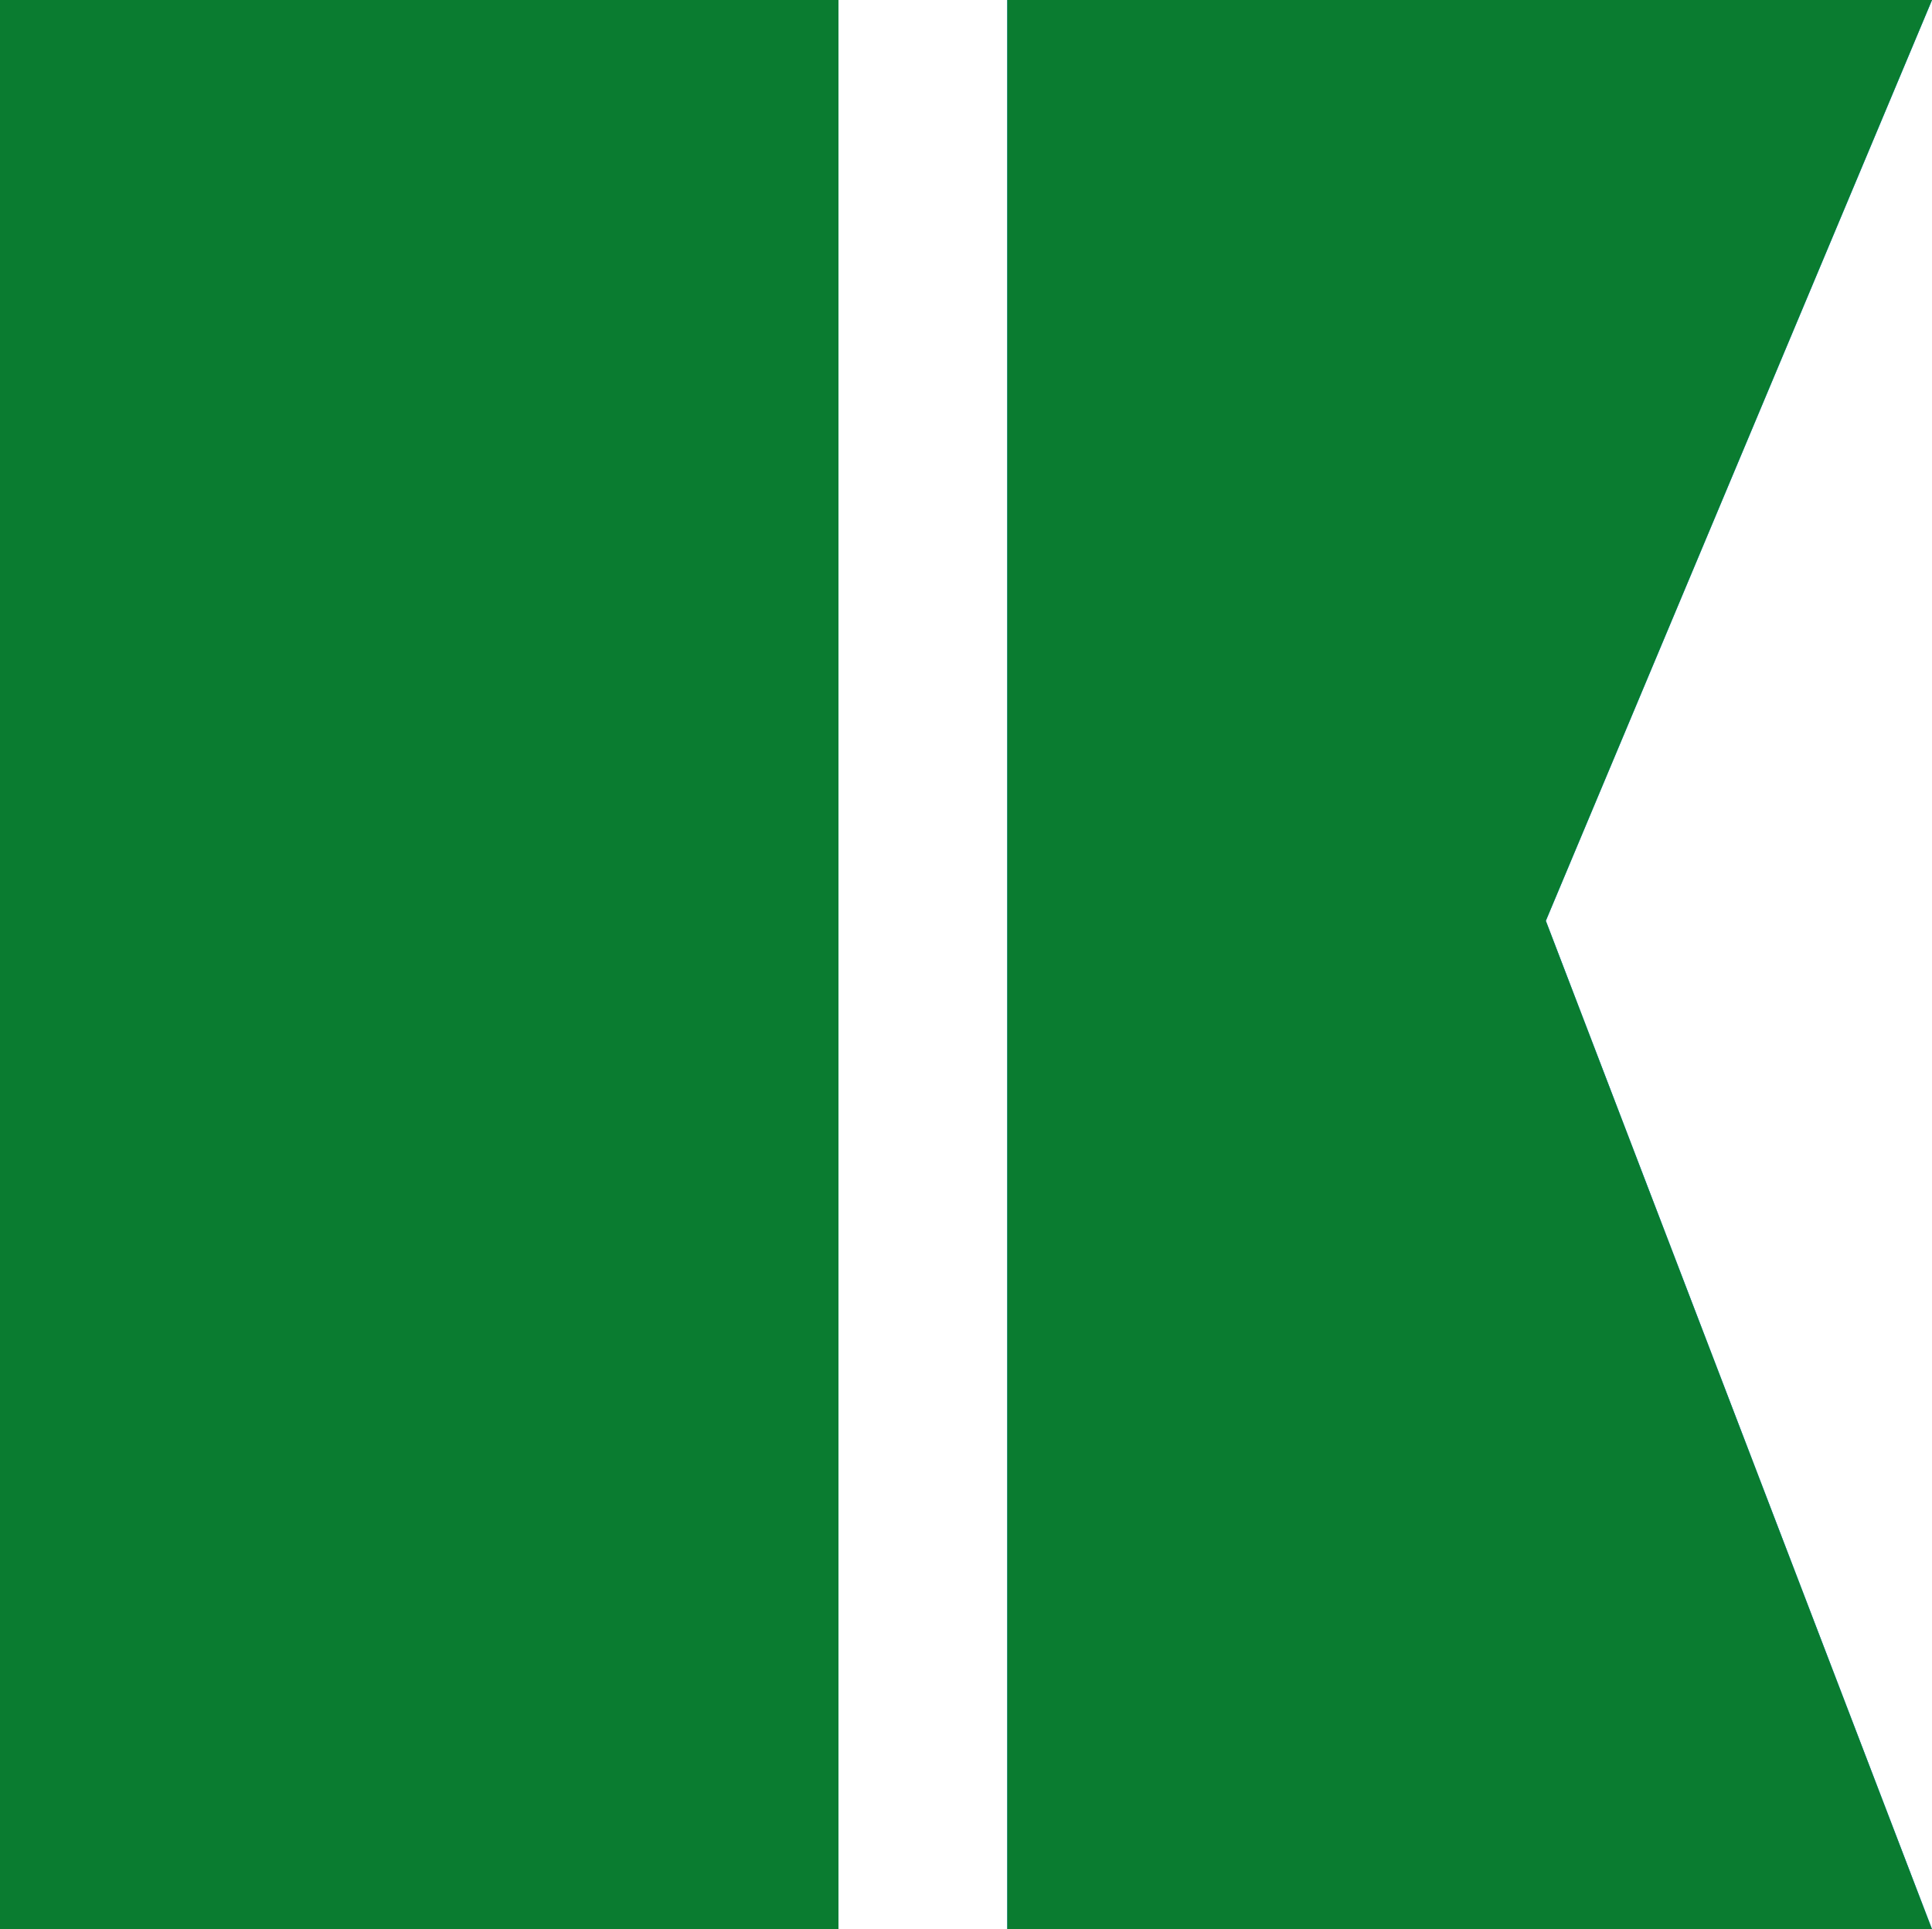
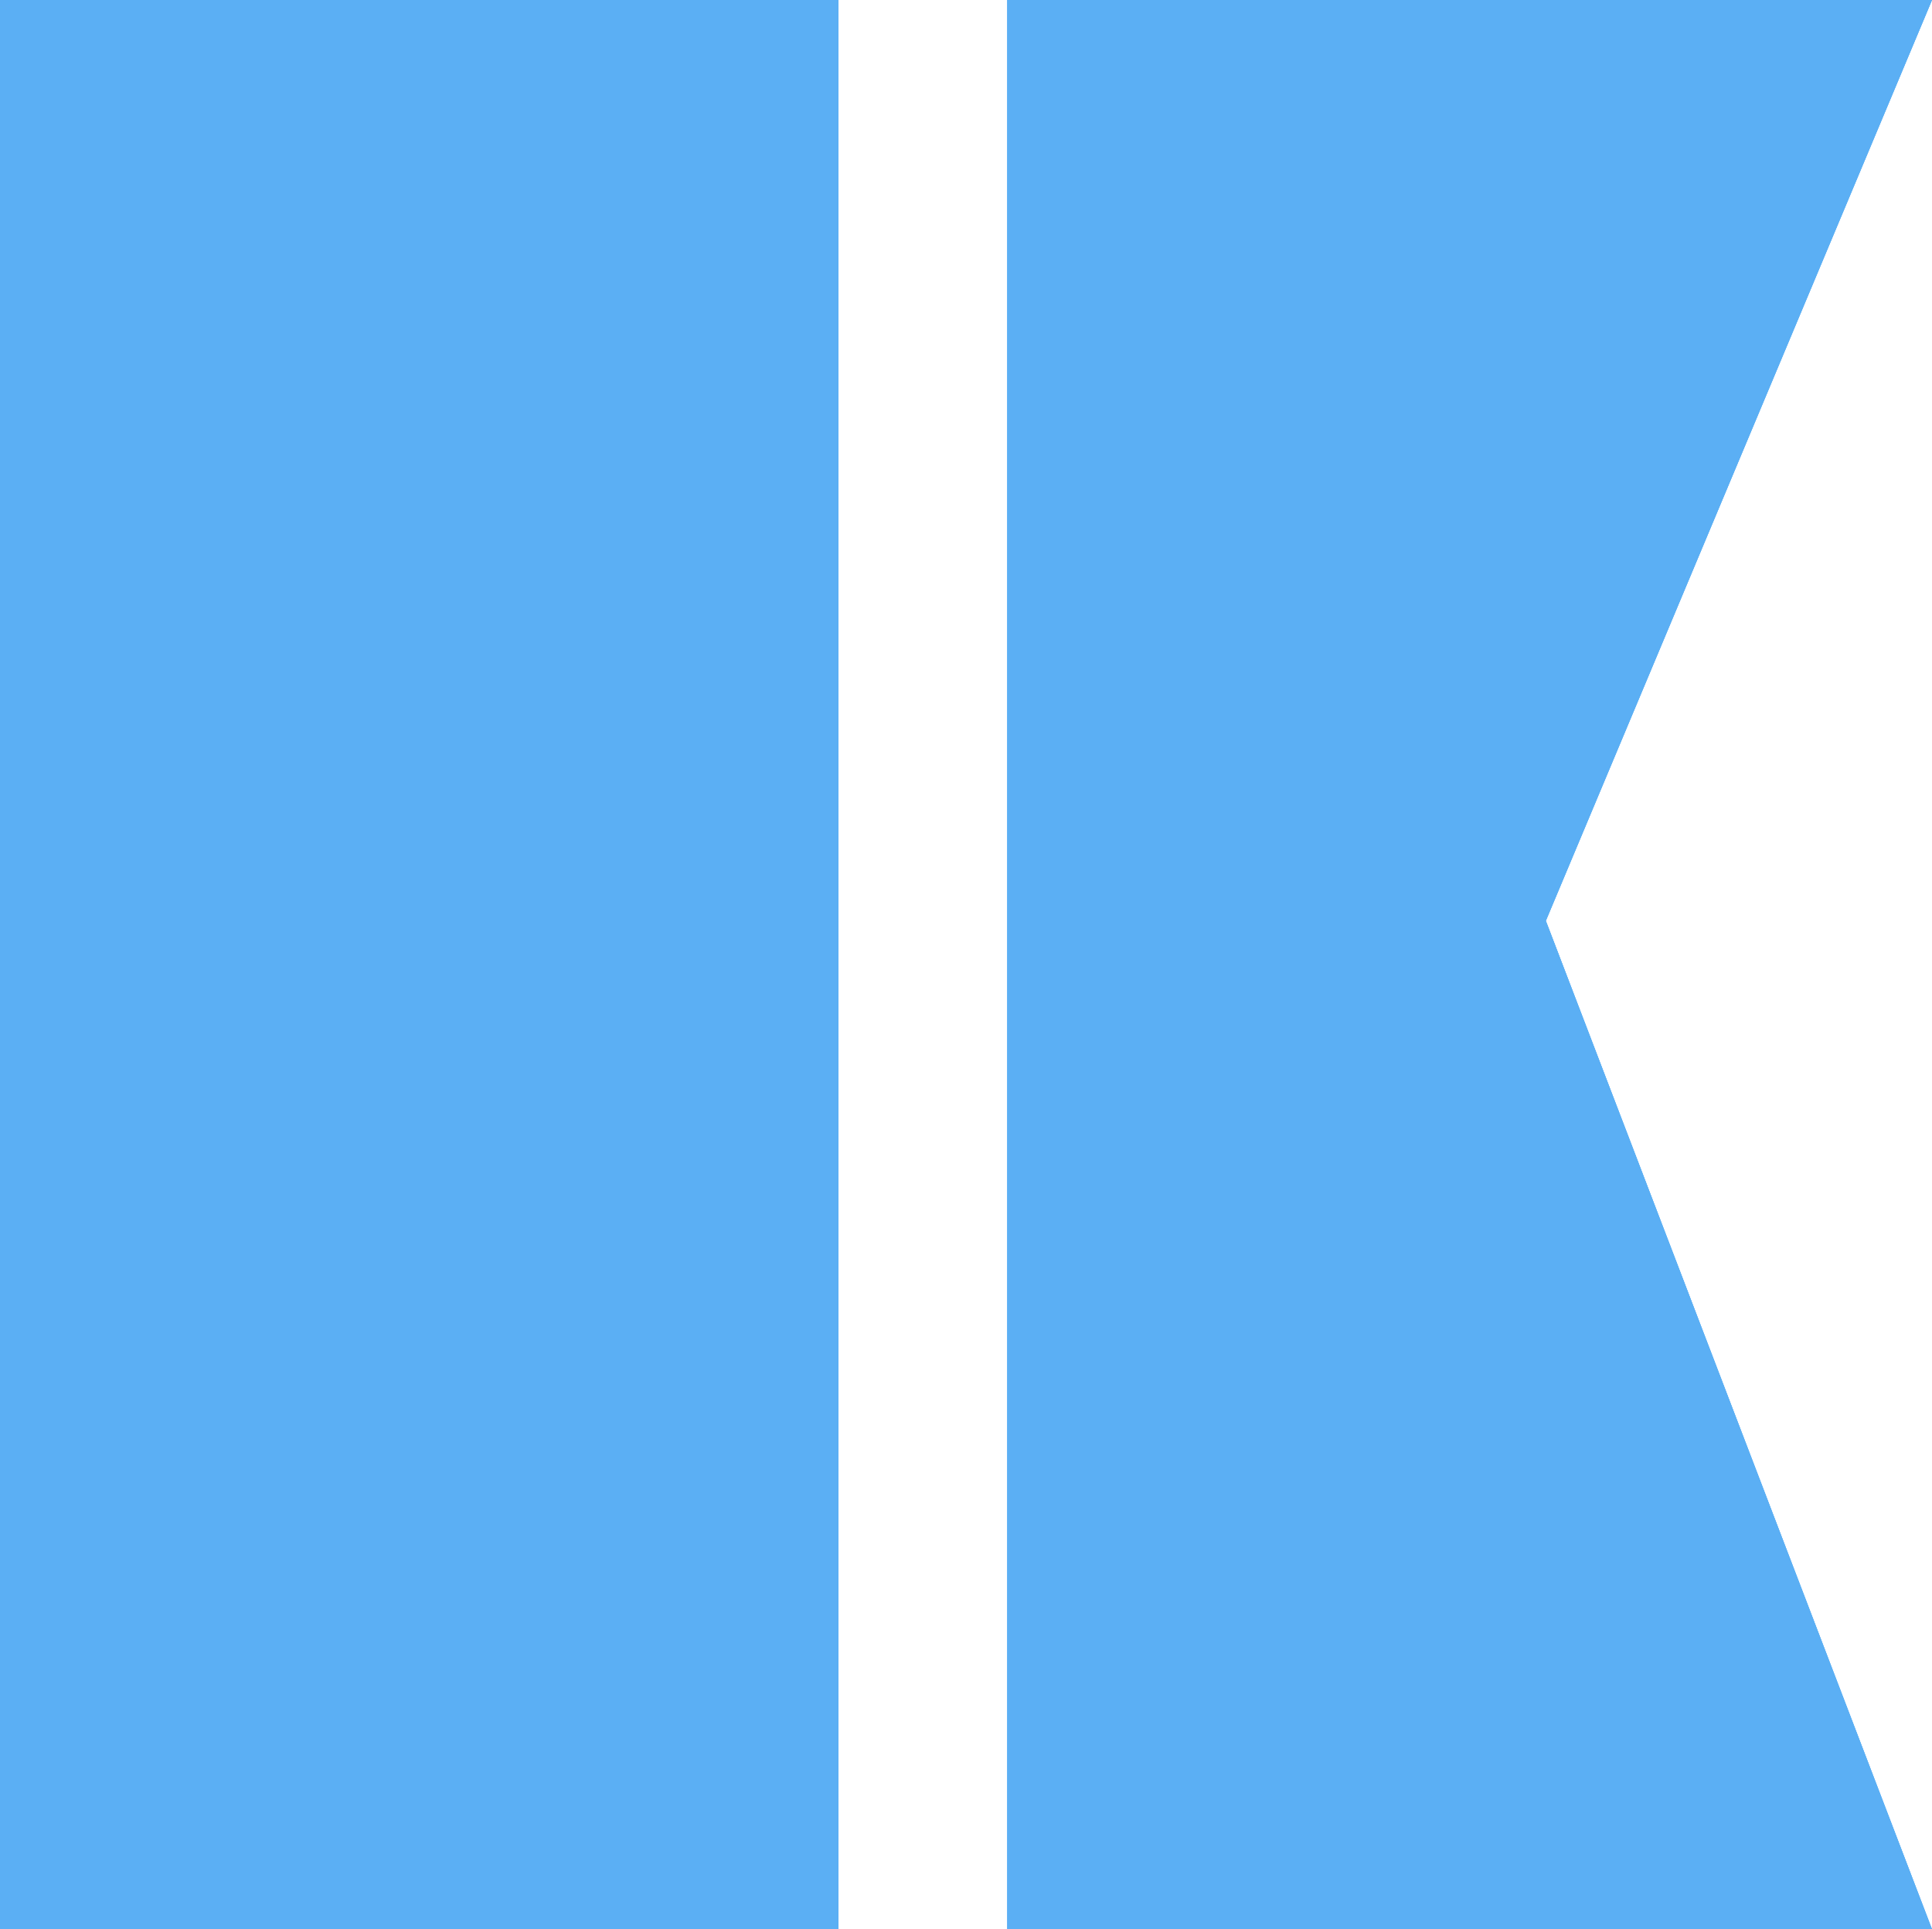
<svg xmlns="http://www.w3.org/2000/svg" id="_レイヤー_2" viewBox="0 0 88 87.87">
  <defs>
    <style>.cls-1{fill:#0a7c30;}.cls-2{fill:#5baff4;}</style>
  </defs>
  <g id="_レイヤー_1-2">
    <rect class="cls-2" y="0" width="38.19" height="87.87" />
    <polygon class="cls-2" points="88 0 71.62 0 62.26 0 45.88 0 45.88 87.87 62.26 87.87 71.62 87.87 88 87.87 70.41 41.94 88 0" />
-     <rect class="cls-2" y="0" width="38.19" height="87.87" />
    <polygon class="cls-2" points="88 0 71.62 0 62.26 0 45.88 0 45.88 87.87 62.26 87.87 71.62 87.87 88 87.87 70.41 41.94 88 0" />
    <rect class="cls-2" y="0" width="38.19" height="87.87" />
    <polygon class="cls-2" points="88 0 71.62 0 62.26 0 45.88 0 45.88 87.87 62.26 87.87 71.62 87.87 88 87.87 70.41 41.94 88 0" />
-     <rect class="cls-1" y="0" width="38.19" height="87.87" />
-     <polygon class="cls-1" points="88 0 71.62 0 62.26 0 45.88 0 45.88 87.87 62.26 87.87 71.62 87.87 88 87.87 70.41 41.94 88 0" />
  </g>
</svg>